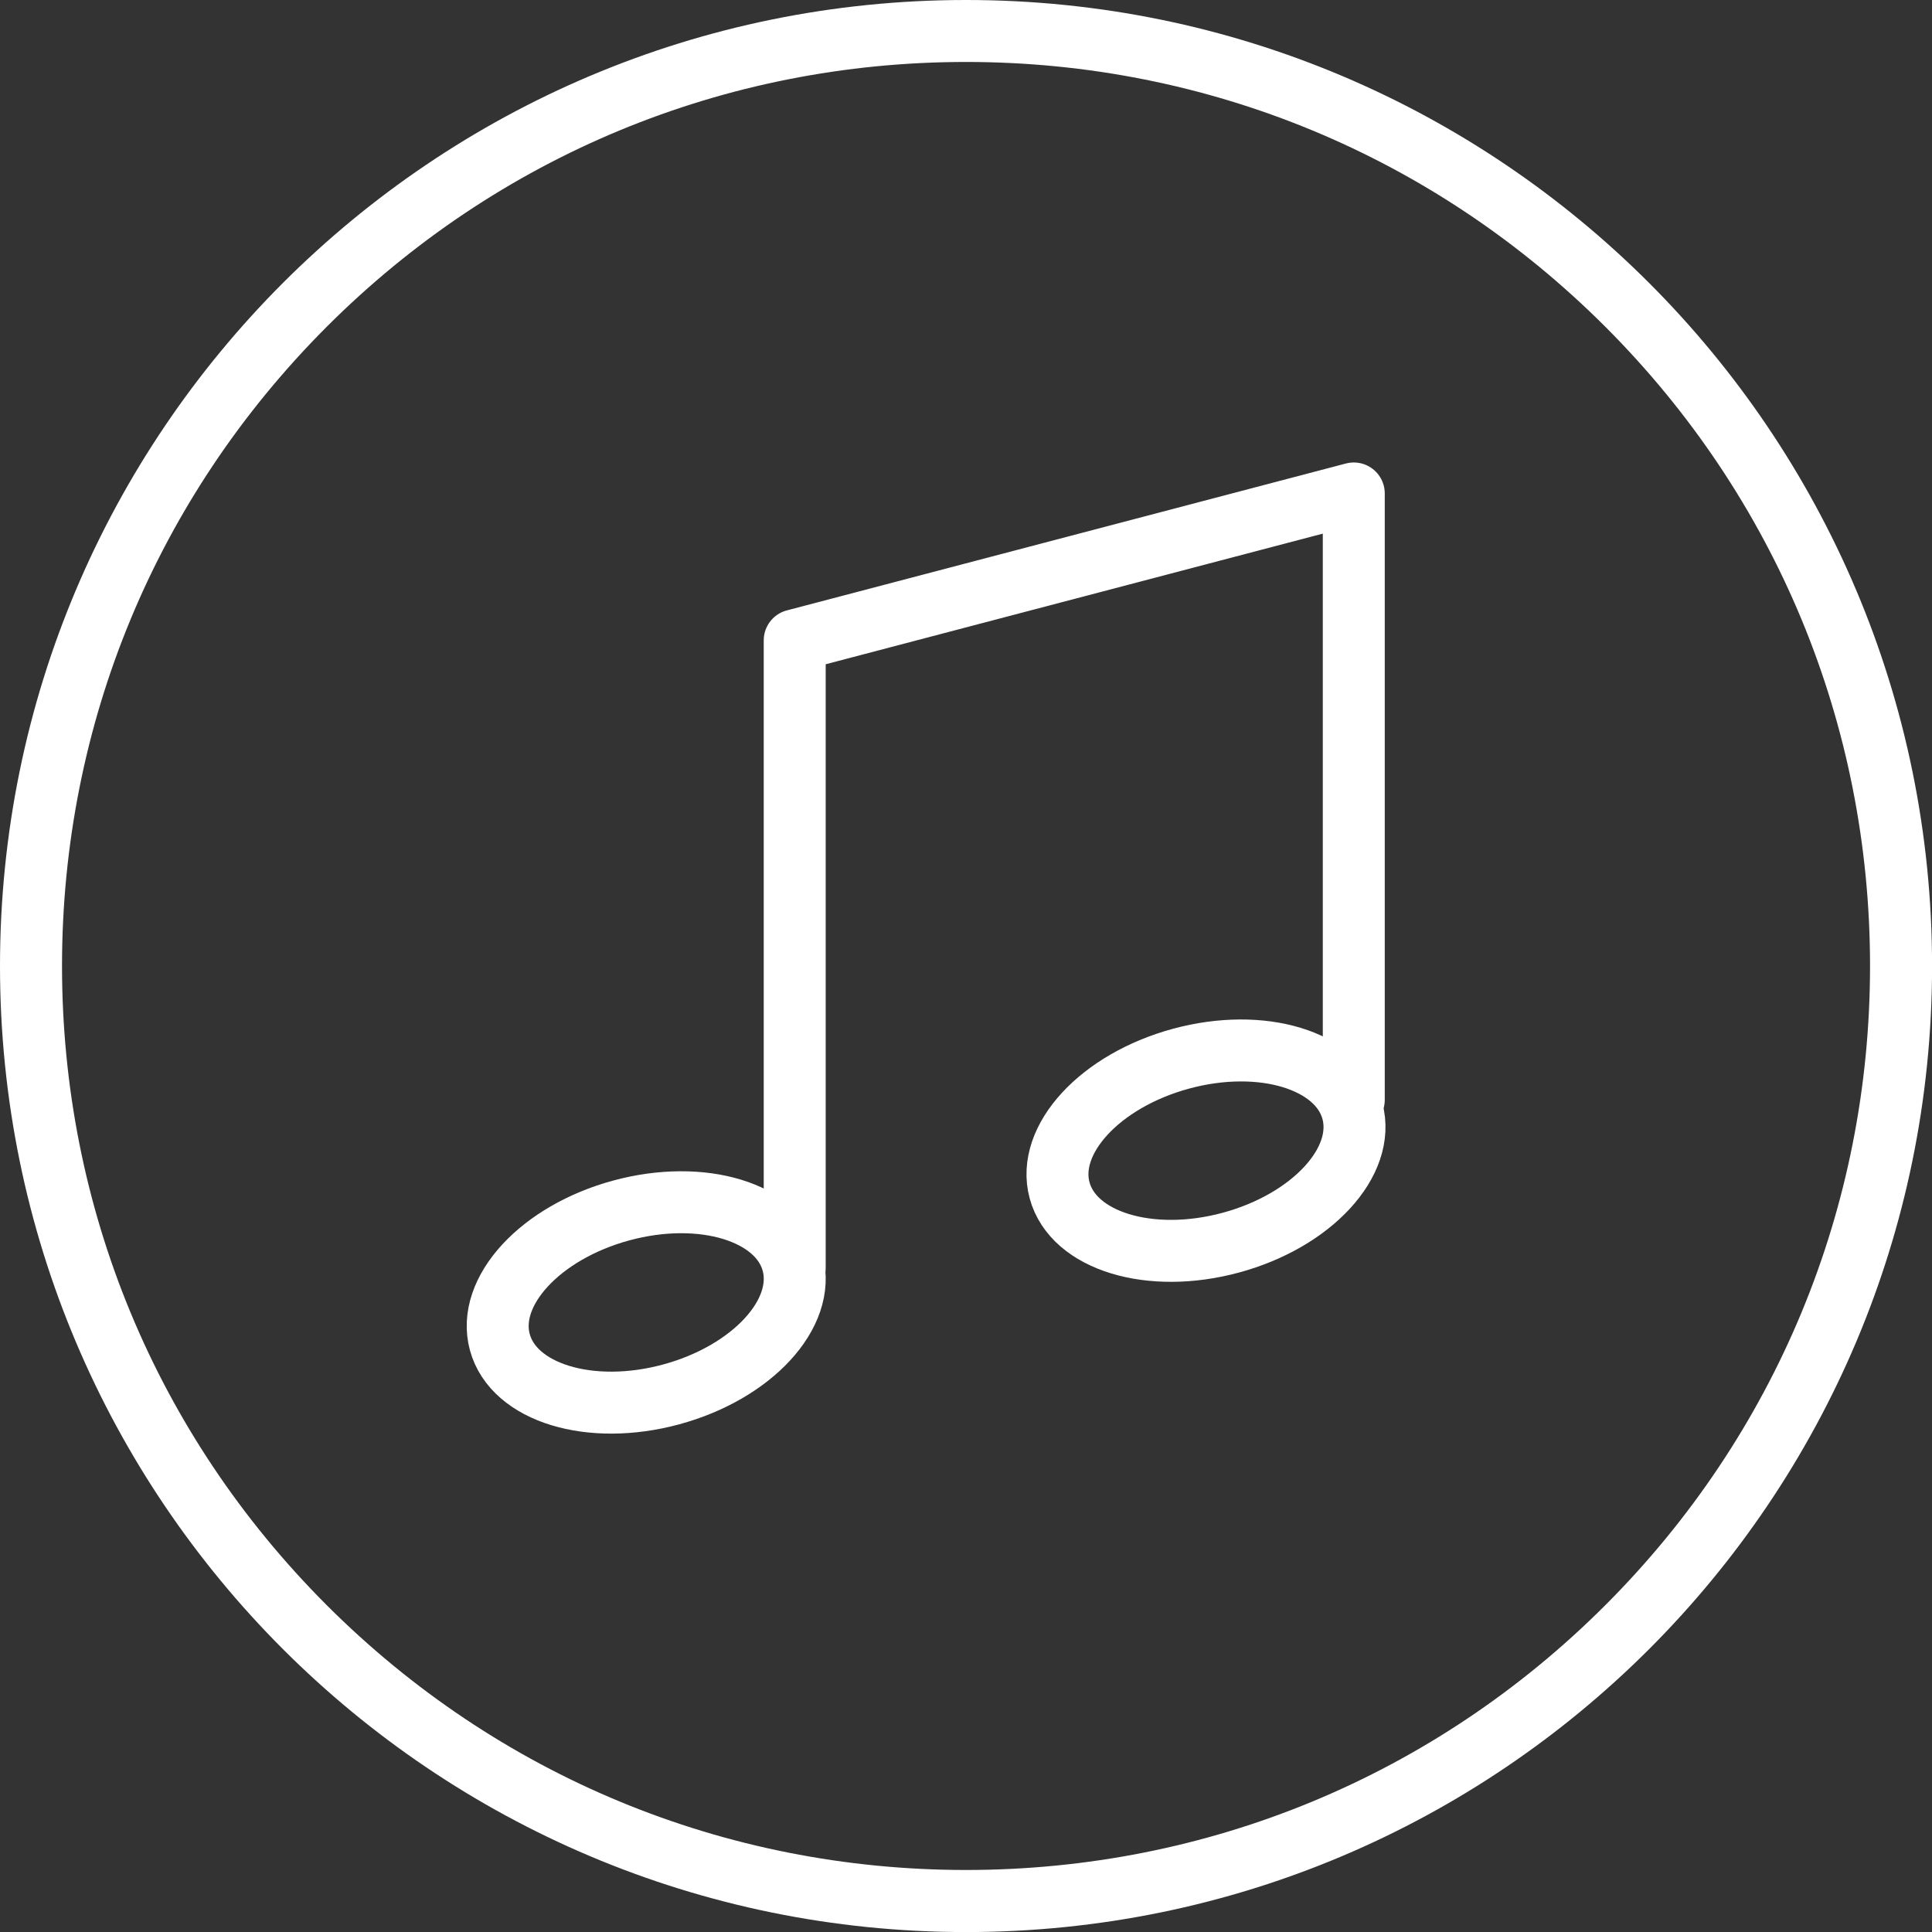
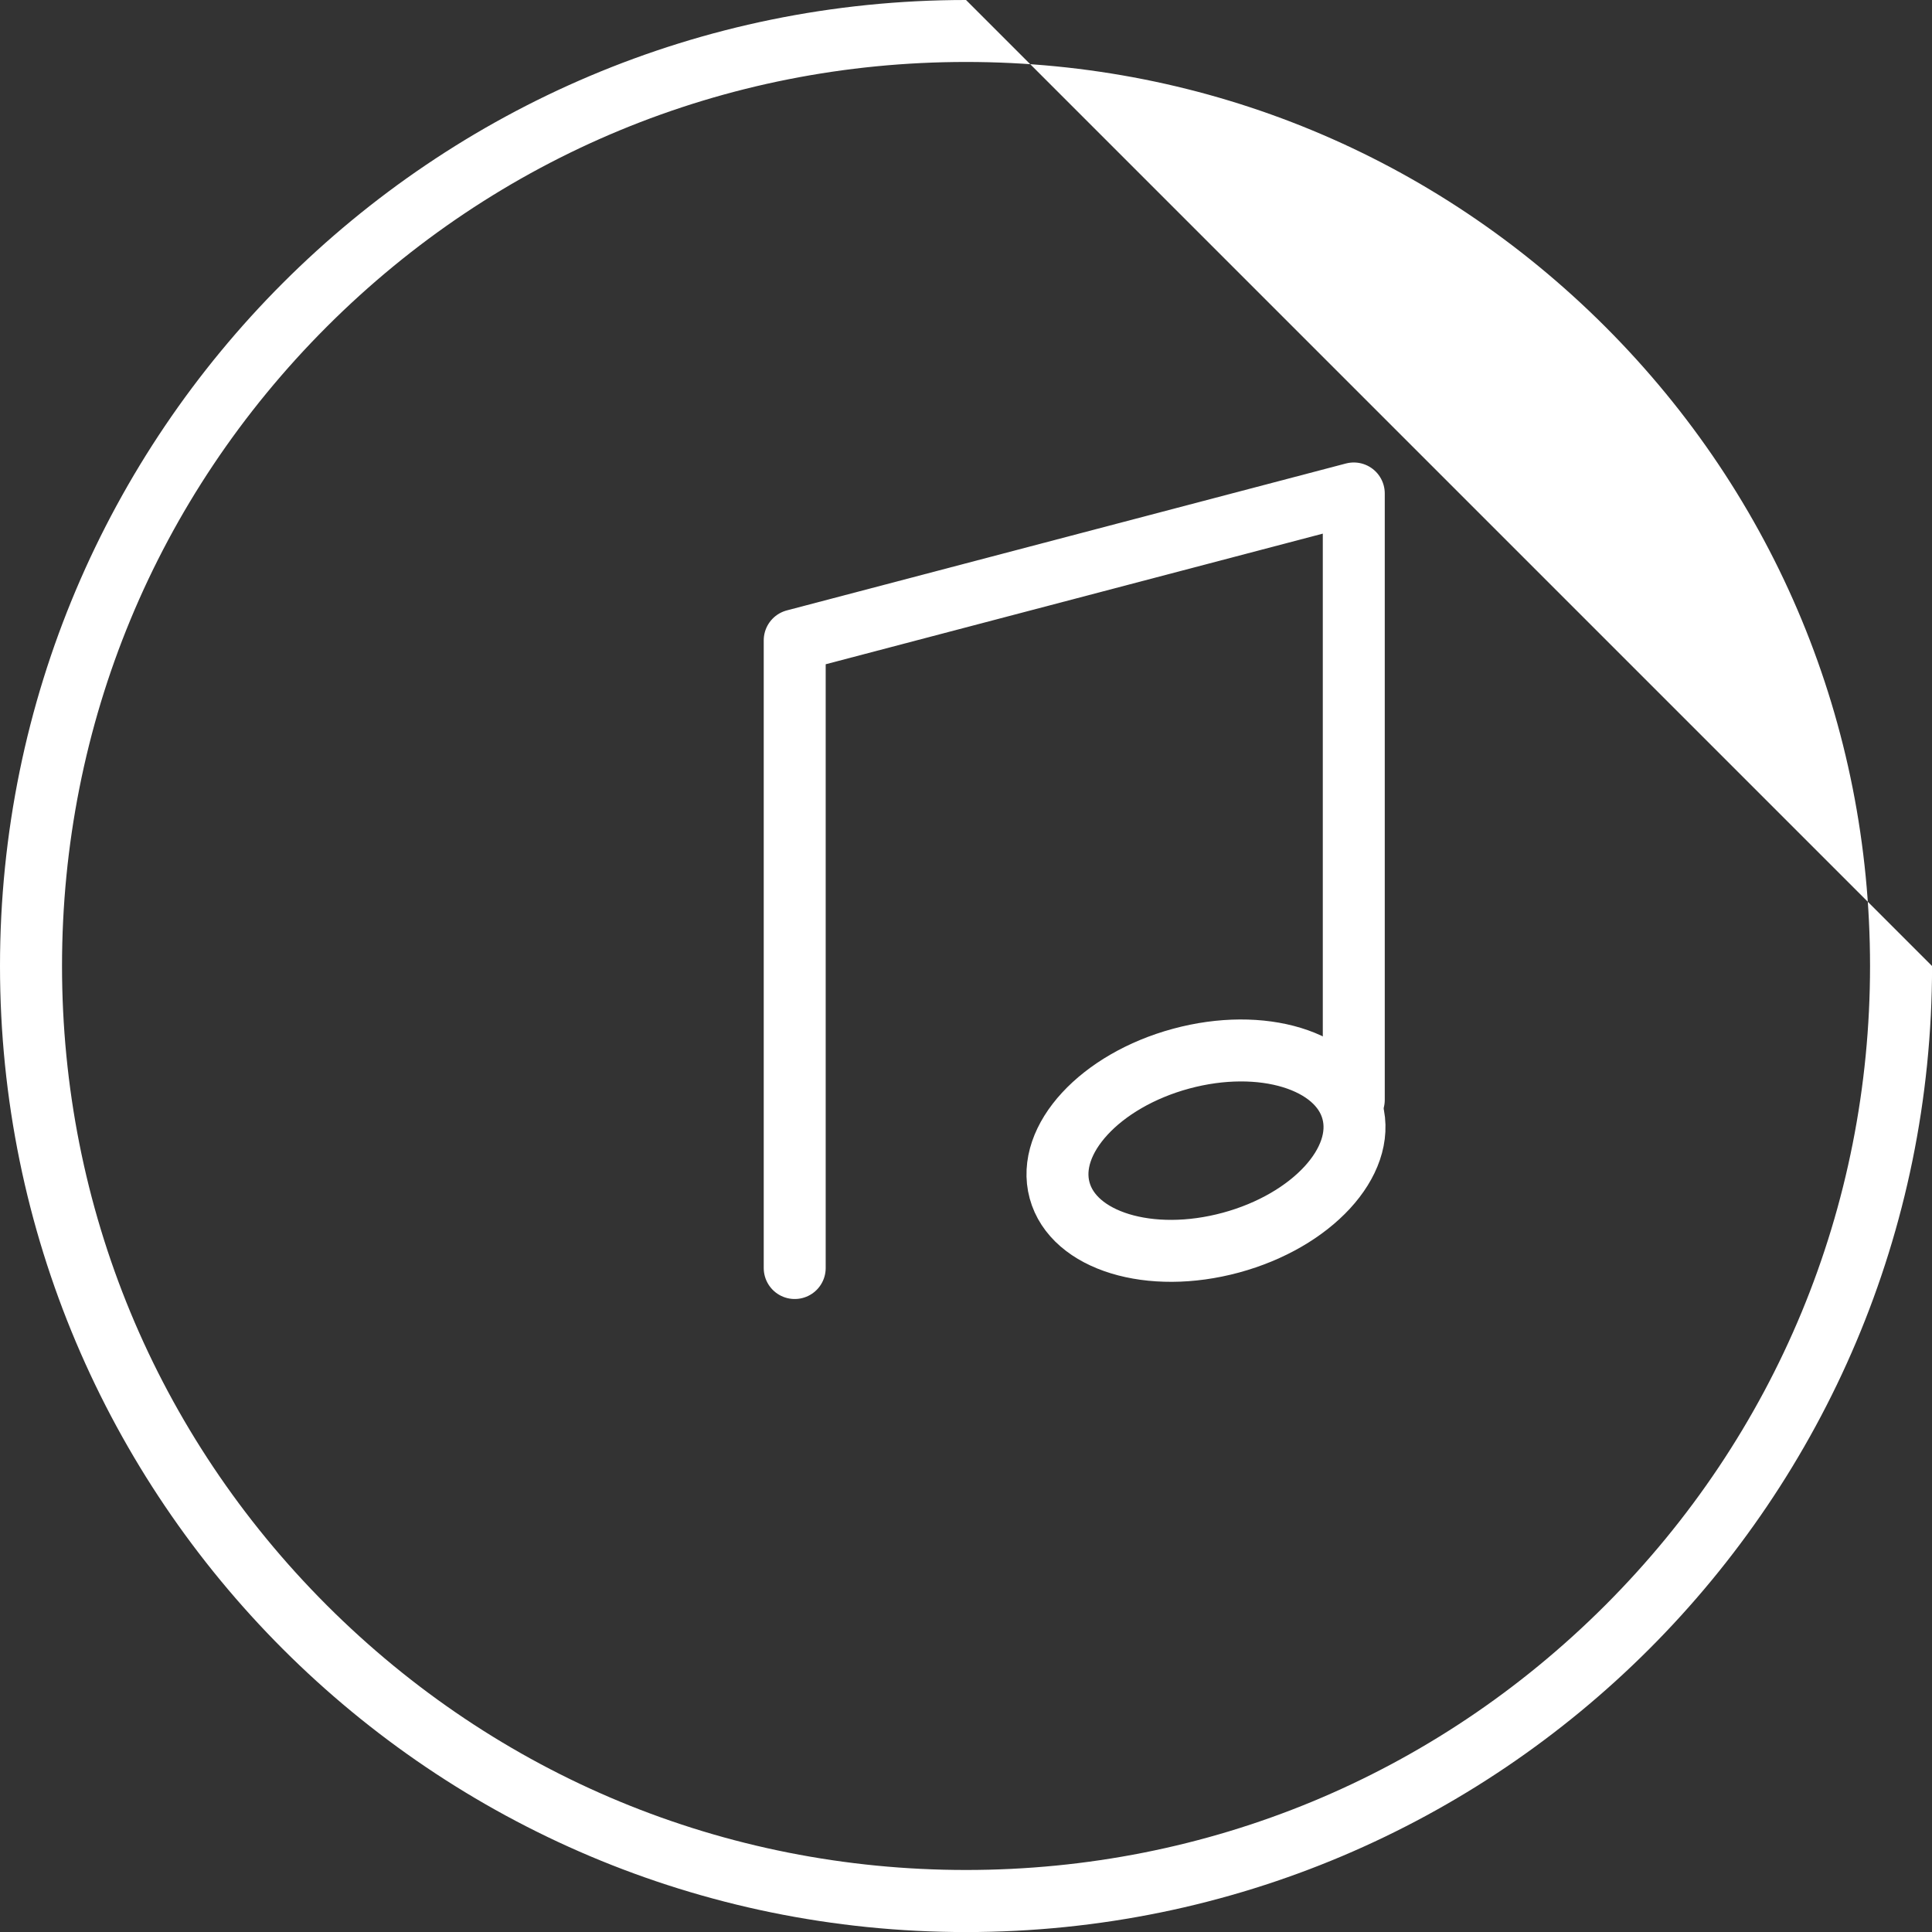
<svg xmlns="http://www.w3.org/2000/svg" id="music_x5F_core_purple" viewBox="0 0 311.81 311.81">
  <rect x="0" y="0" width="311.81" height="311.81" fill="#333333" stroke="none" />
  <defs>
    <style>
      .cls-1 {
        fill: none;
        stroke: #fff;
        stroke-linecap: round;
        stroke-linejoin: round;
        stroke-width: 10px;
      }

      .cls-2 {
        fill: #fff;
      }
    </style>
  </defs>
-   <path class="cls-2" d="M155.91,10c38.97,0,75.61,15.18,103.17,42.73,27.56,27.56,42.73,64.2,42.73,103.17s-15.18,75.61-42.73,103.17c-27.56,27.56-64.2,42.73-103.17,42.73s-75.61-15.18-103.17-42.73c-27.56-27.56-42.73-64.2-42.73-103.17s15.18-75.61,42.73-103.17C80.29,25.18,116.93,10,155.91,10M155.91,0C69.8,0,0,69.8,0,155.91s69.8,155.91,155.91,155.91,155.91-69.8,155.91-155.91S242.01,0,155.91,0h0Z" />
+   <path class="cls-2" d="M155.91,10c38.97,0,75.61,15.18,103.17,42.73,27.56,27.56,42.73,64.2,42.73,103.17s-15.18,75.61-42.73,103.17c-27.56,27.56-64.2,42.73-103.17,42.73s-75.61-15.18-103.17-42.73c-27.56-27.56-42.73-64.2-42.73-103.17s15.18-75.61,42.73-103.17C80.29,25.18,116.93,10,155.91,10M155.91,0C69.8,0,0,69.8,0,155.91s69.8,155.91,155.91,155.91,155.91-69.8,155.91-155.91h0Z" />
  <polyline class="cls-1" points="128.26 204.65 128.26 103.35 218.49 79.64 218.49 177.51" />
-   <ellipse class="cls-1" cx="104.29" cy="210.21" rx="24.48" ry="15.38" transform="translate(-51.37 34.61) rotate(-15.17)" />
  <ellipse class="cls-1" cx="194.63" cy="185.72" rx="24.48" ry="15.38" transform="translate(-41.81 57.39) rotate(-15.17)" />
</svg>